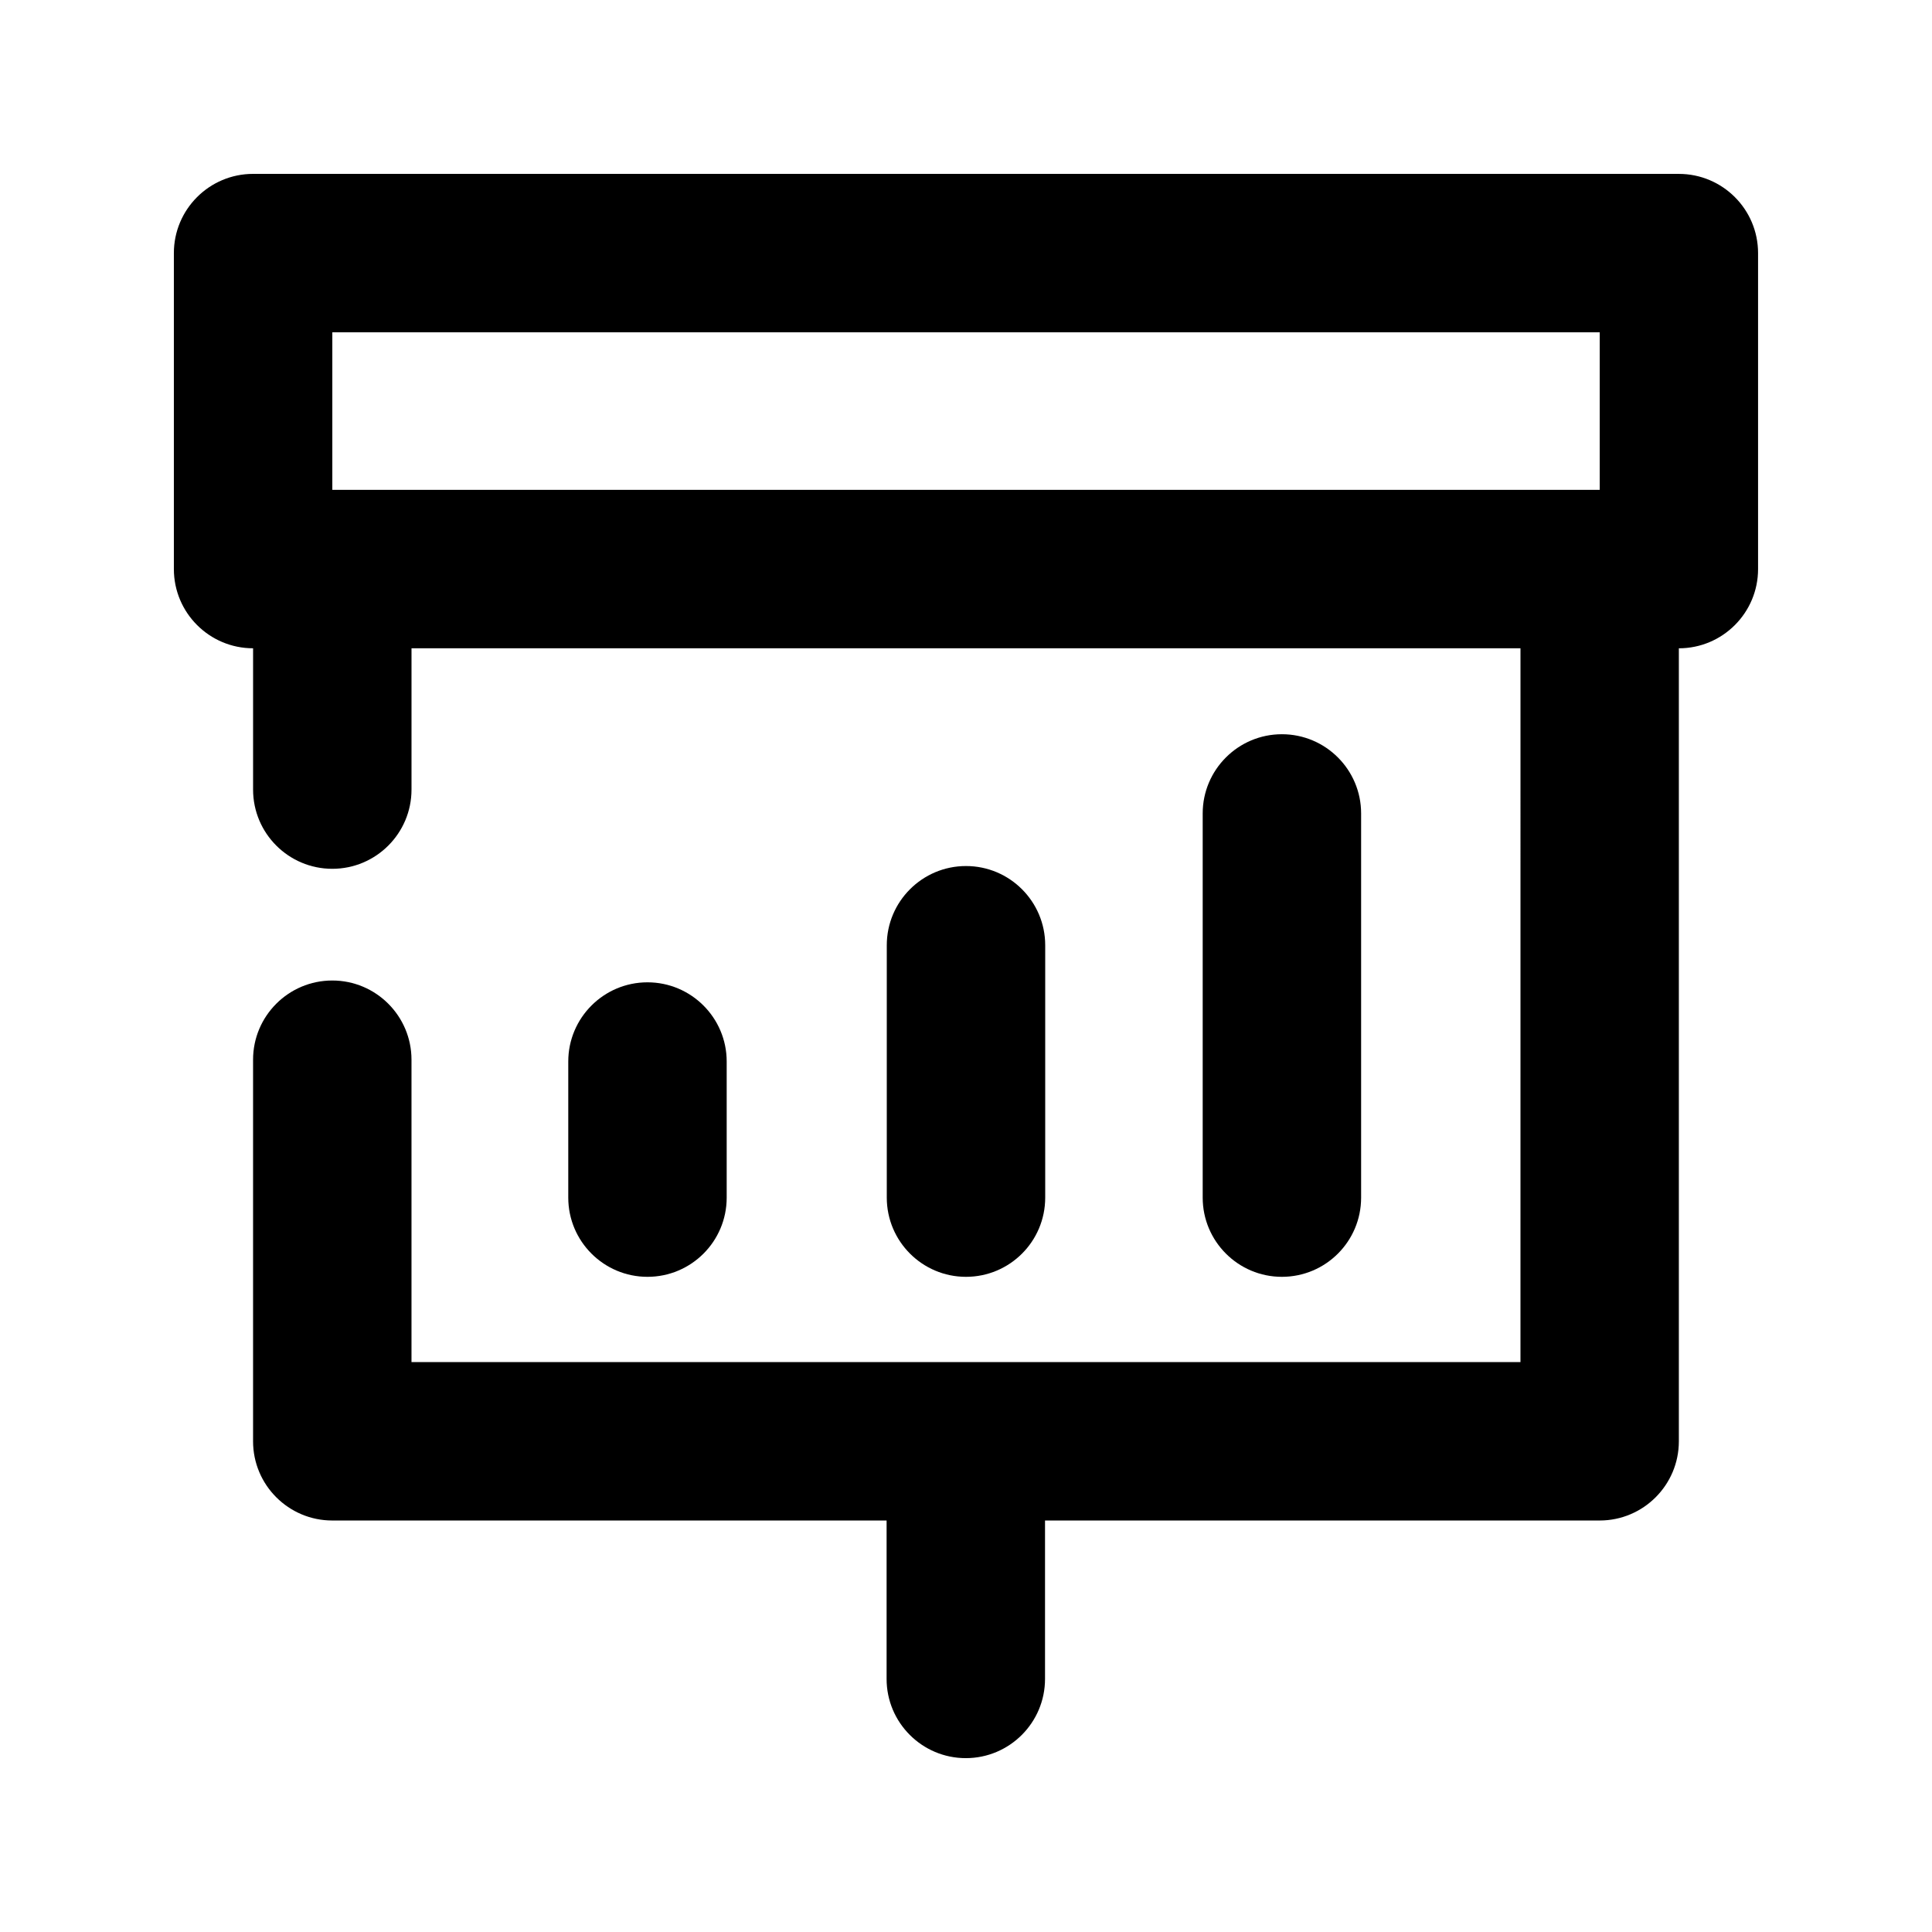
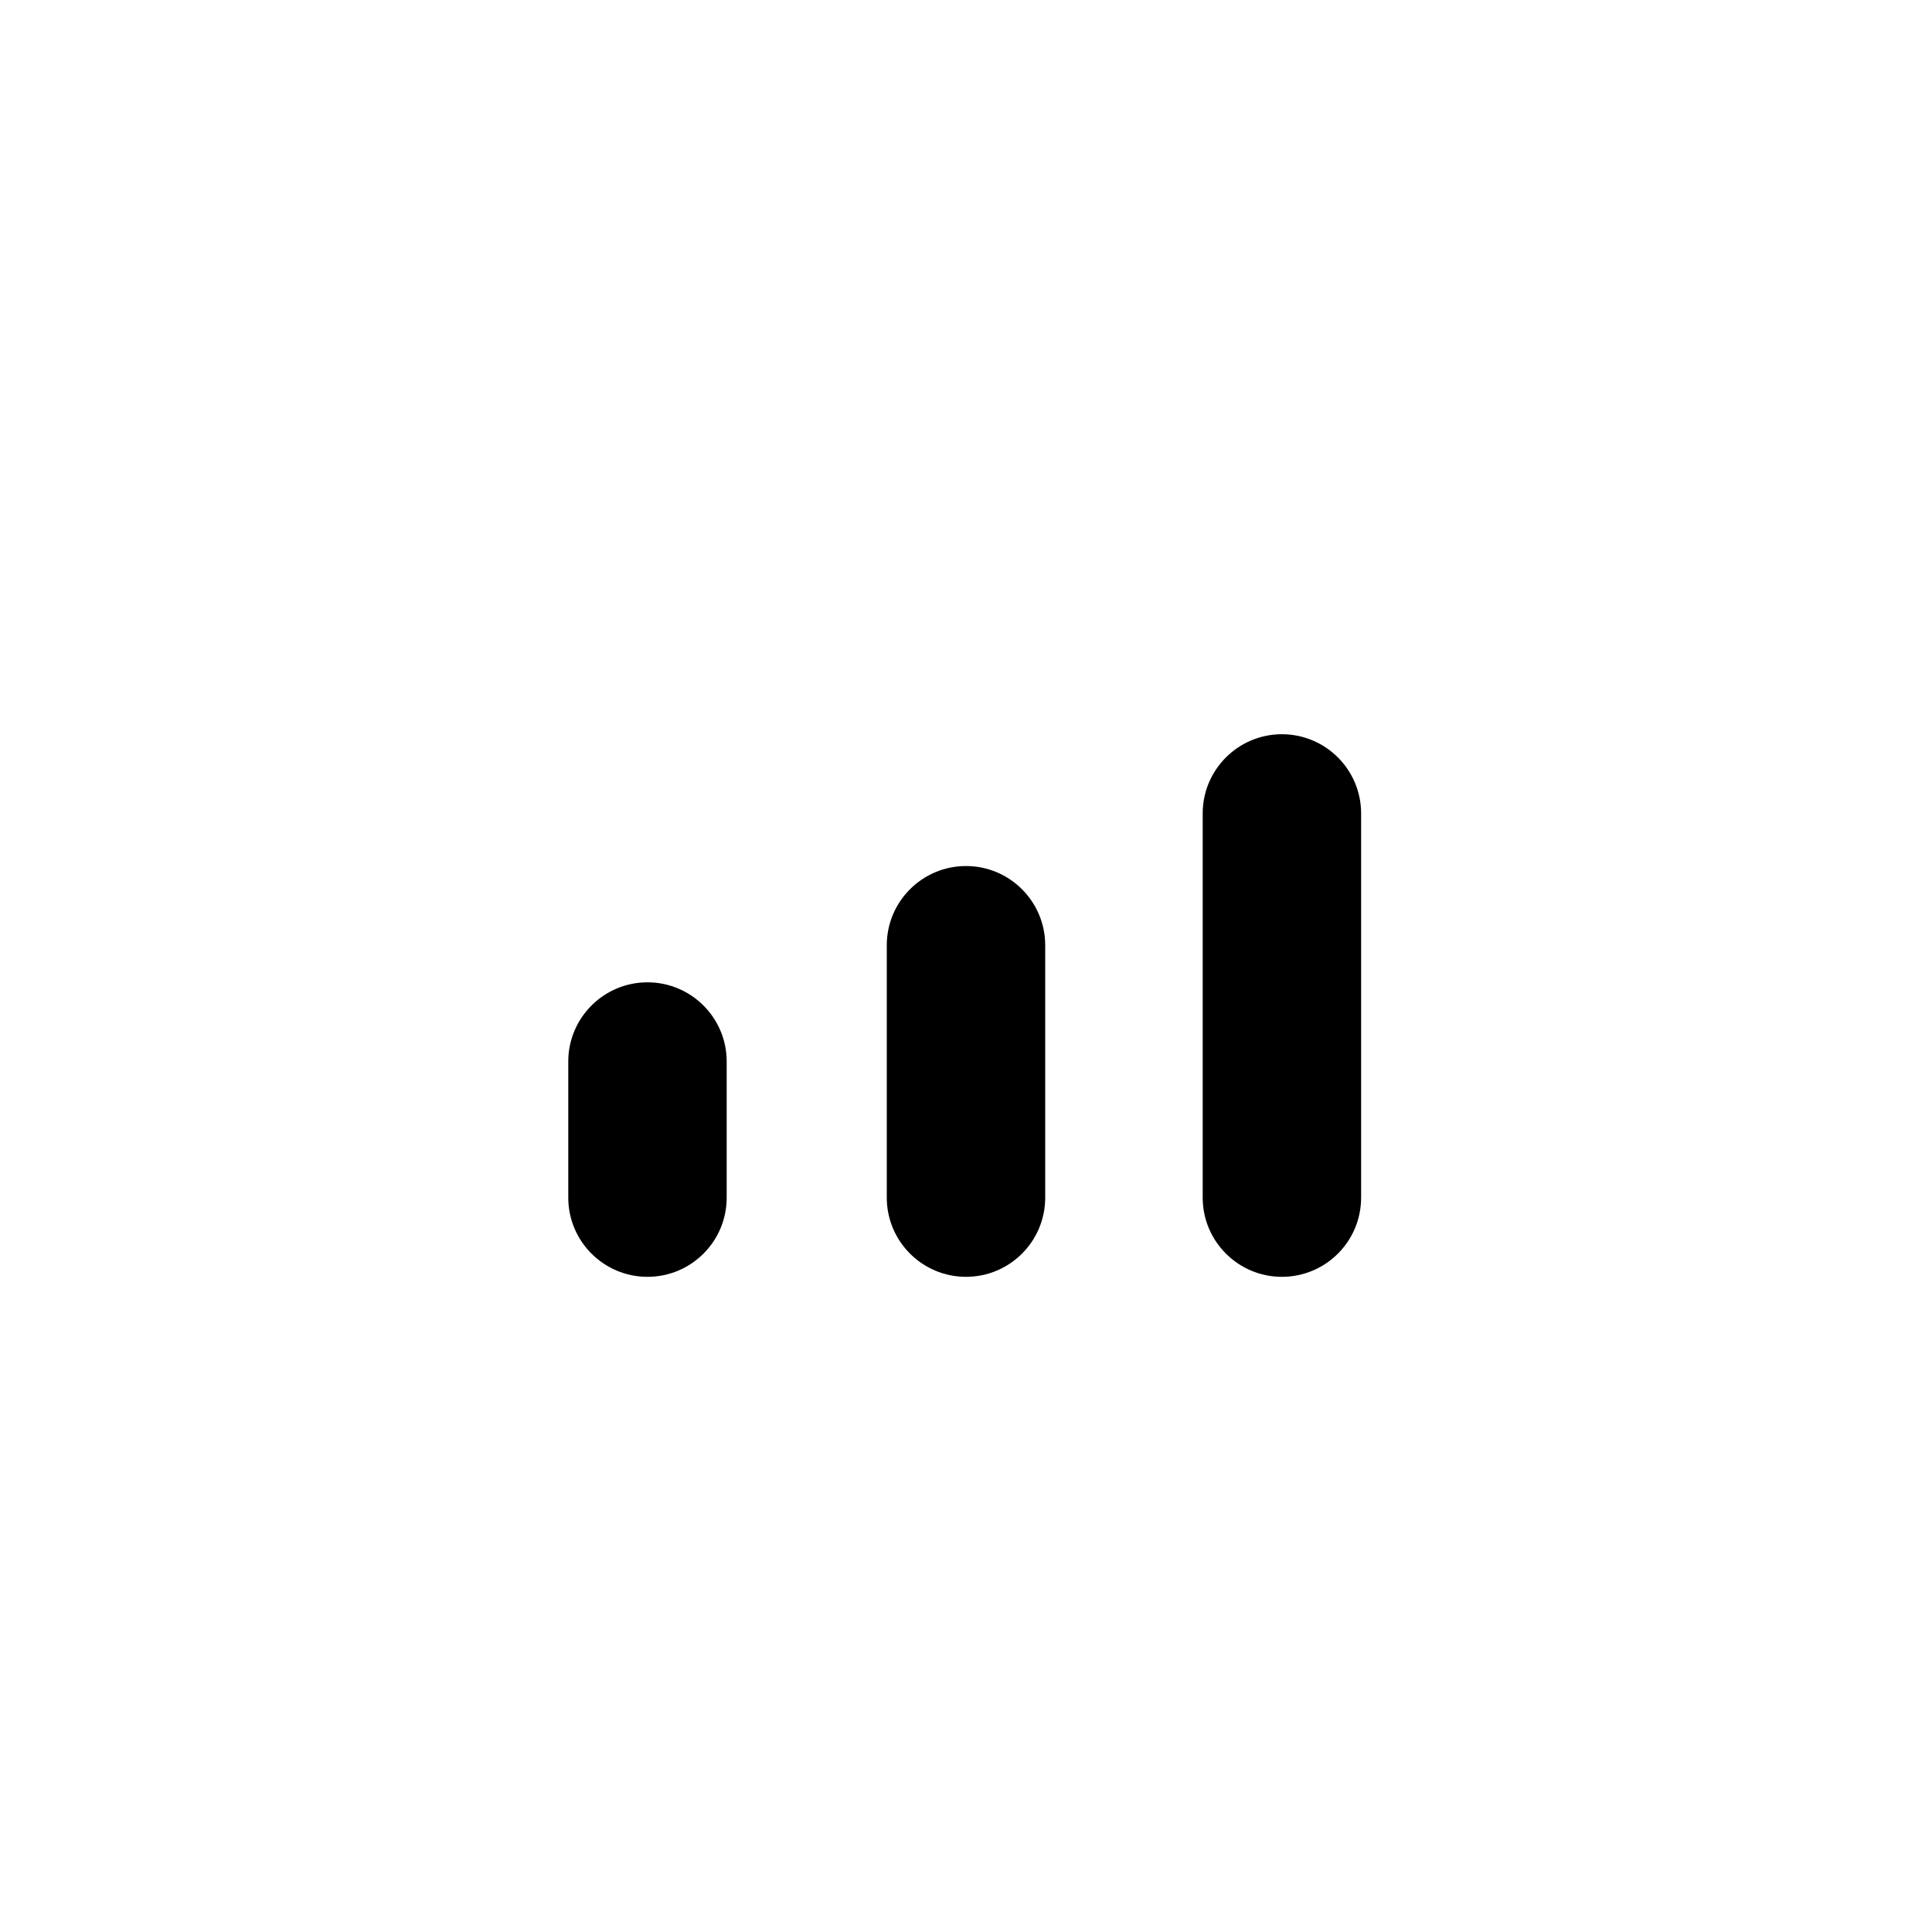
<svg xmlns="http://www.w3.org/2000/svg" fill="#000000" width="800px" height="800px" version="1.1" viewBox="144 144 512 512">
  <g>
-     <path d="m588.93 190.08h-377.86c-11.59 0-20.992 9.402-20.992 20.992v83.738c0 11.586 9.406 20.992 20.992 20.992v37.449c0 11.586 9.406 20.992 20.992 20.992s20.992-9.406 20.992-20.992v-37.449h293.89l-0.004 189.16h-293.89v-80.125c0-11.586-9.406-20.992-20.992-20.992s-20.992 9.406-20.992 20.992v101.12c0 11.586 9.406 20.992 20.992 20.992h146.9v41.984c0 11.586 9.406 20.992 20.992 20.992 11.586 0 20.992-9.406 20.992-20.992v-41.984h146.98c11.586 0 20.992-9.406 20.992-20.992v-210.15c11.586 0 20.992-9.406 20.992-20.992v-83.738c0-11.59-9.402-20.992-20.992-20.992zm-356.86 41.984h335.87v41.754h-335.87z" />
    <path d="m336.58 461.38v-36.062c0-11.586-9.406-20.992-20.992-20.992-11.586 0-20.992 9.406-20.992 20.992v36.062c0 11.586 9.406 20.992 20.992 20.992 11.586 0 20.992-9.383 20.992-20.992z" />
    <path d="m420.99 461.38v-66.879c0-11.586-9.406-20.992-20.992-20.992s-20.992 9.406-20.992 20.992v66.879c0 11.586 9.406 20.992 20.992 20.992s20.992-9.383 20.992-20.992z" />
    <path d="m504.71 461.38v-101.81c0-11.586-9.406-20.992-20.992-20.992-11.586 0-20.992 9.406-20.992 20.992v101.81c0 11.586 9.406 20.992 20.992 20.992 11.586 0 20.992-9.383 20.992-20.992z" />
  </g>
</svg>